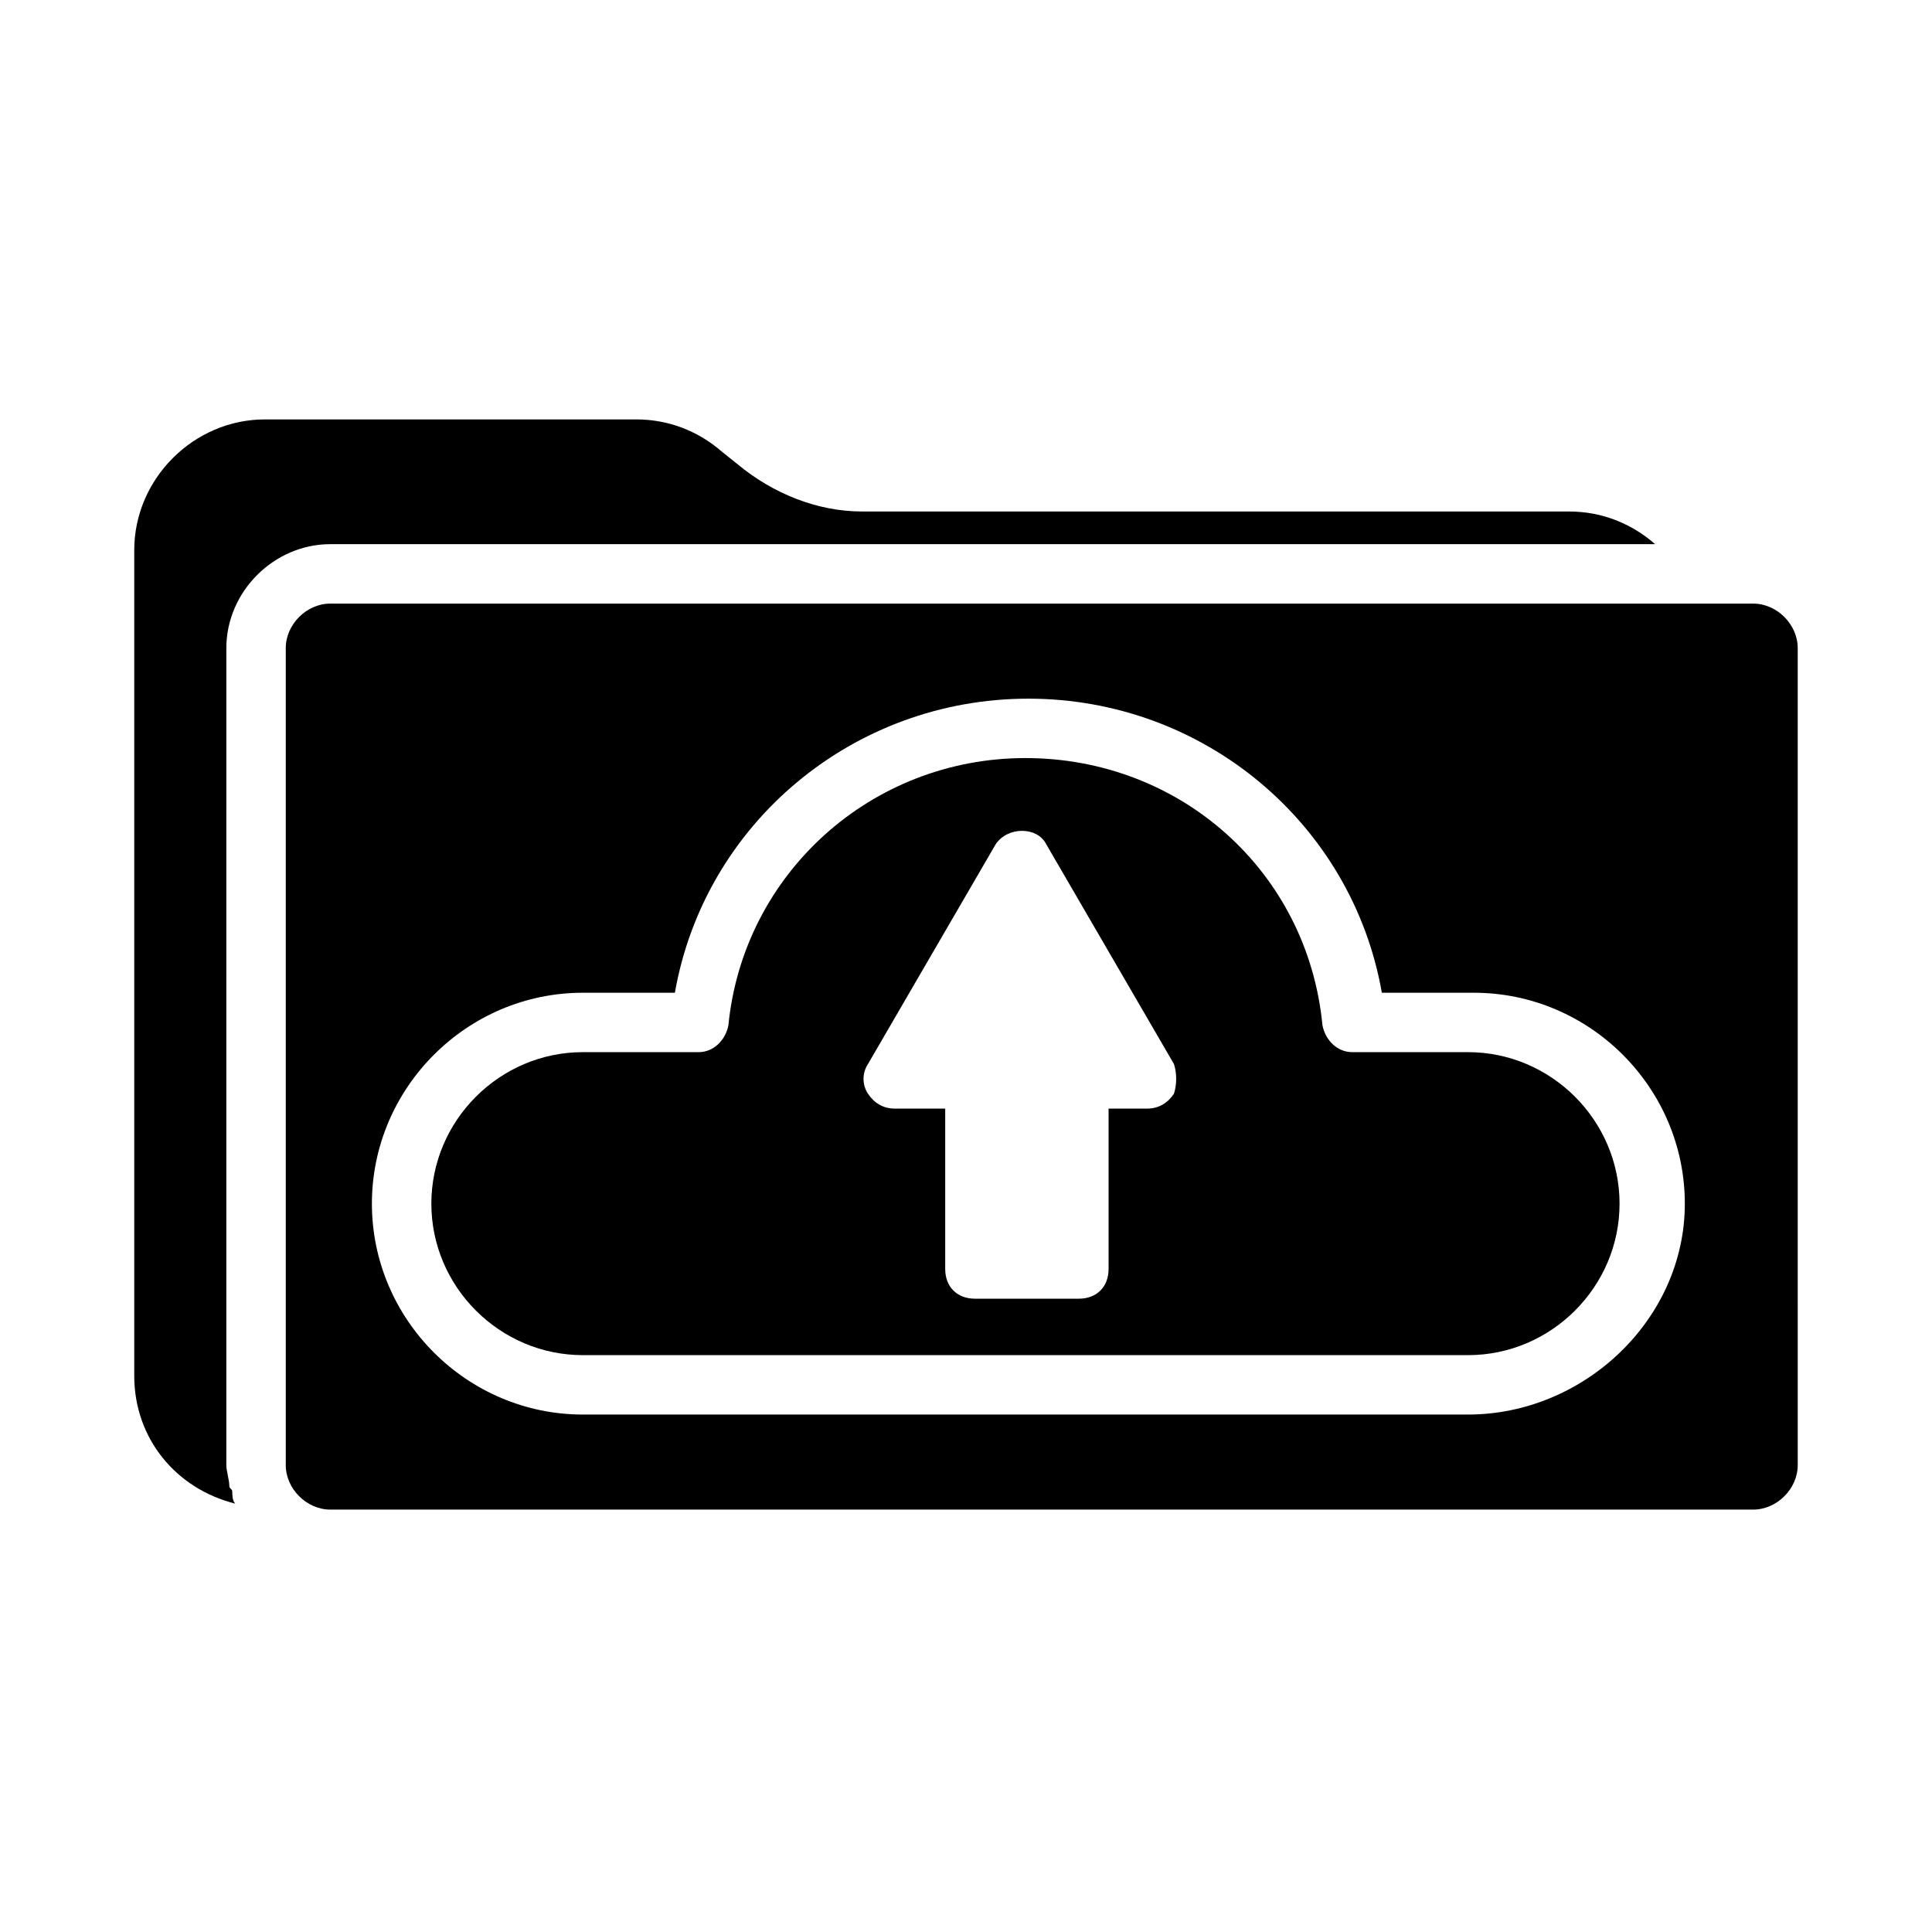
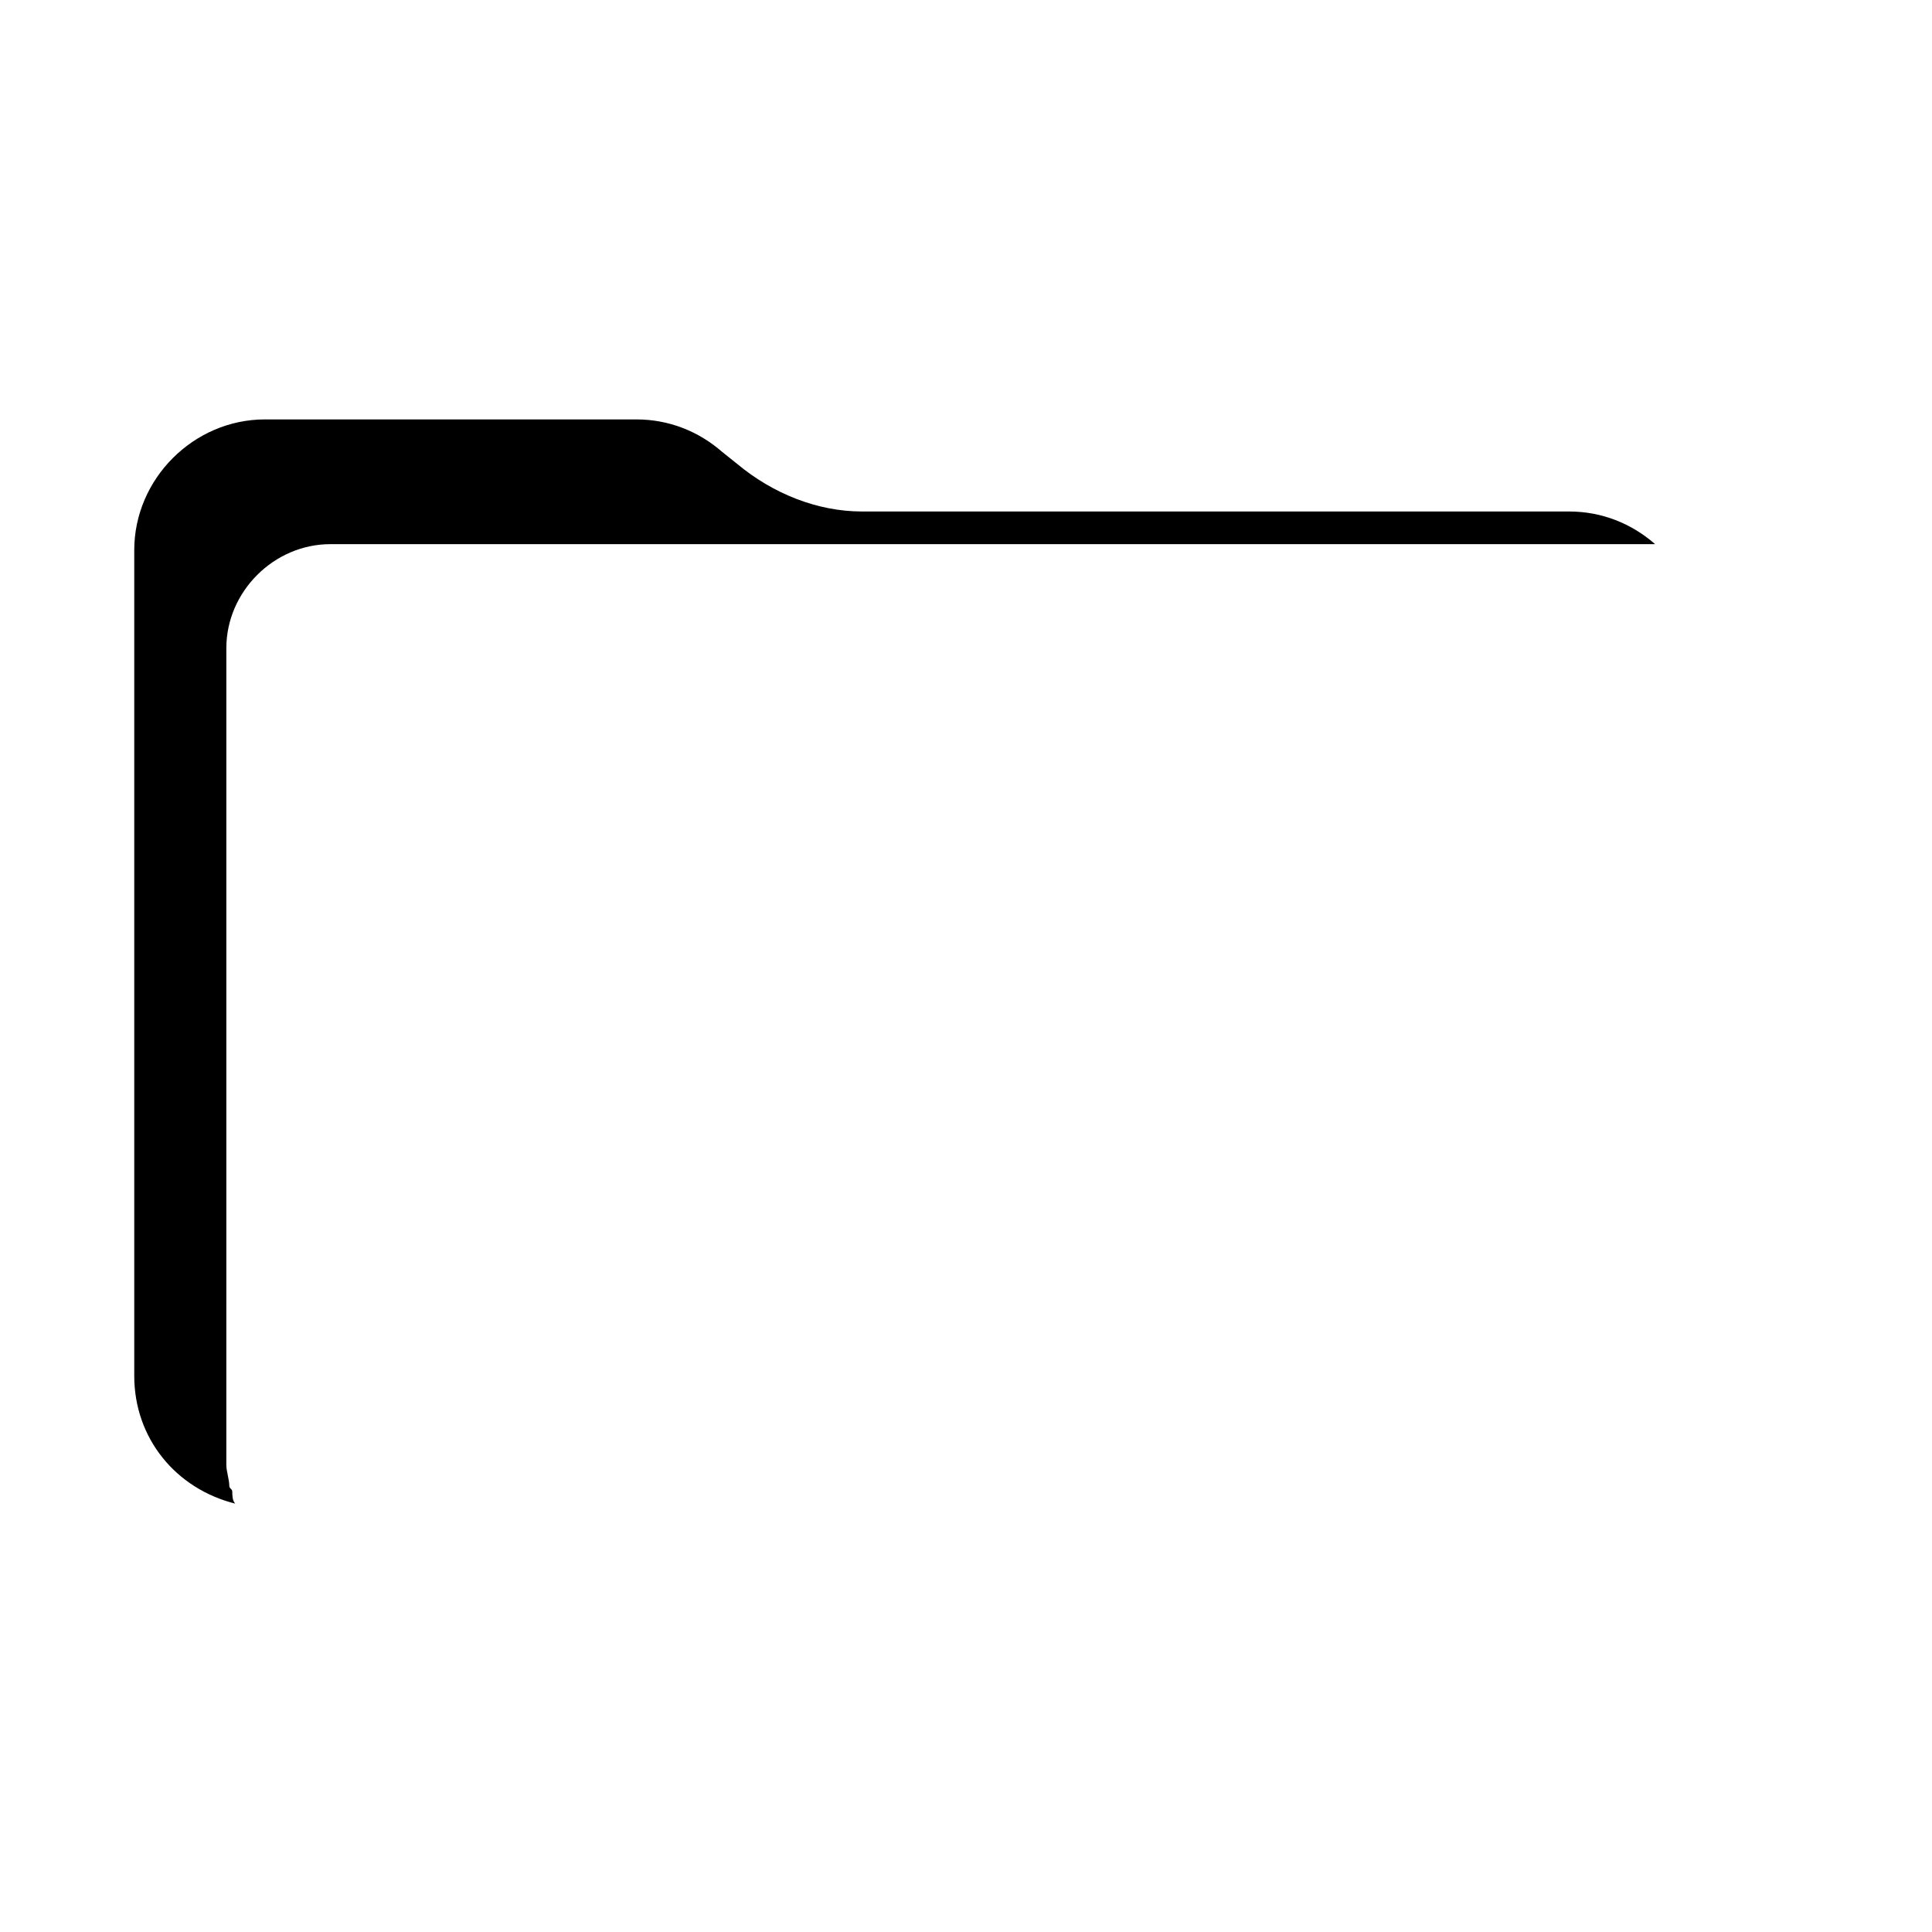
<svg xmlns="http://www.w3.org/2000/svg" fill="#000000" width="800px" height="800px" version="1.1" viewBox="144 144 512 512">
  <g>
    <path d="m231.54 288.21h351.09c-6.297-5.512-14.168-8.66-22.828-8.66h-187.36c-11.809 0-23.617-4.723-33.062-12.594l-3.938-3.148c-6.297-5.512-14.168-8.66-22.828-8.66h-98.398c-18.895 0-34.637 15.742-34.637 34.637v218.84c0 16.531 11.02 29.914 26.766 33.852-0.789-0.789-0.789-2.363-0.789-3.148 0-0.789-0.789-0.789-0.789-1.574 0-1.574-0.789-3.938-0.789-5.512l0.004-216.48c0-14.957 12.598-27.555 27.555-27.555z" />
-     <path d="m533.04 422.83h-30.699c-3.938 0-7.086-3.148-7.871-7.086-3.938-40.934-37.785-70.848-78.719-70.848s-74.785 30.699-78.719 70.848c-0.789 3.938-3.938 7.086-7.871 7.086h-30.699c-22.043 0-40.148 18.105-40.148 40.148 0 22.043 18.105 40.148 40.148 40.148h234.59c22.043 0 40.148-18.105 40.148-40.148-0.008-22.043-18.113-40.148-40.156-40.148zm-77.934 11.02c-1.574 2.363-3.938 3.938-7.086 3.938h-10.234v42.508c0 4.723-3.148 7.871-7.871 7.871h-27.551c-4.723 0-7.871-3.148-7.871-7.871v-42.508h-13.383c-3.148 0-5.512-1.574-7.086-3.938-1.574-2.363-1.574-5.512 0-7.871l33.852-58.254c3.148-4.723 11.02-4.723 13.383 0l33.852 58.254c0.785 2.359 0.785 5.512-0.004 7.871z" />
-     <path d="m608.61 303.96h-377.07c-6.297 0-11.809 5.512-11.809 11.809v216.48c0 6.297 5.512 11.809 11.809 11.809h377.07c6.297 0 11.809-5.512 11.809-11.809l-0.004-216.48c0-6.301-5.508-11.809-11.809-11.809zm-75.57 214.91h-234.59c-30.699 0-55.891-25.191-55.891-55.891 0-30.699 25.191-55.891 55.891-55.891h24.402c7.871-44.871 47.23-77.934 93.676-77.934 46.445 0 85.805 33.062 93.676 77.934h24.402c30.699 0 55.891 25.191 55.891 55.891 0.004 30.699-26.758 55.891-57.461 55.891z" />
  </g>
</svg>